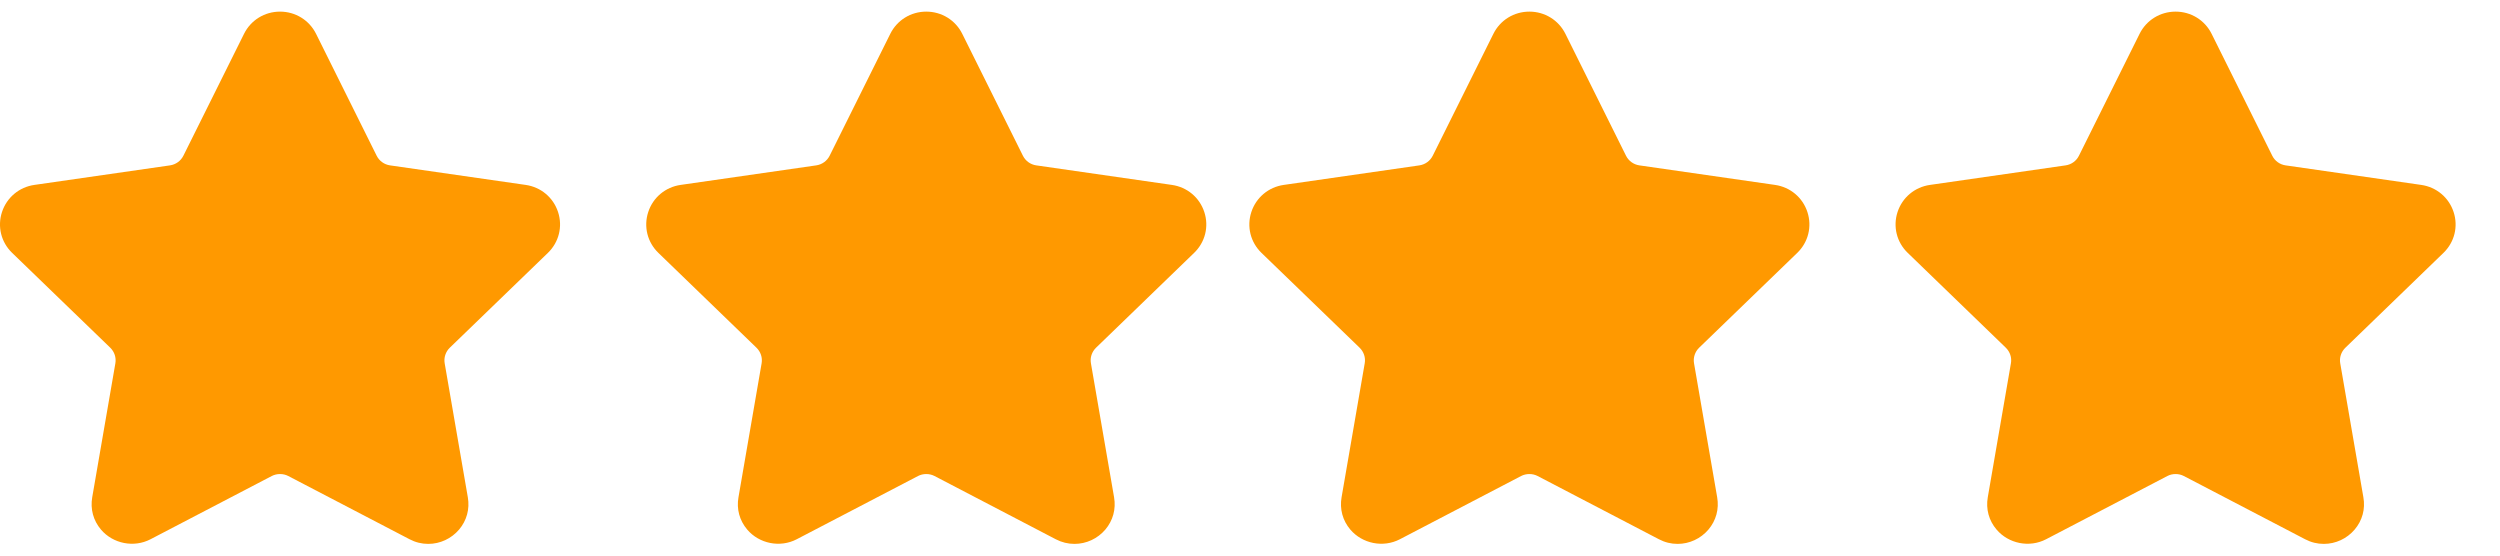
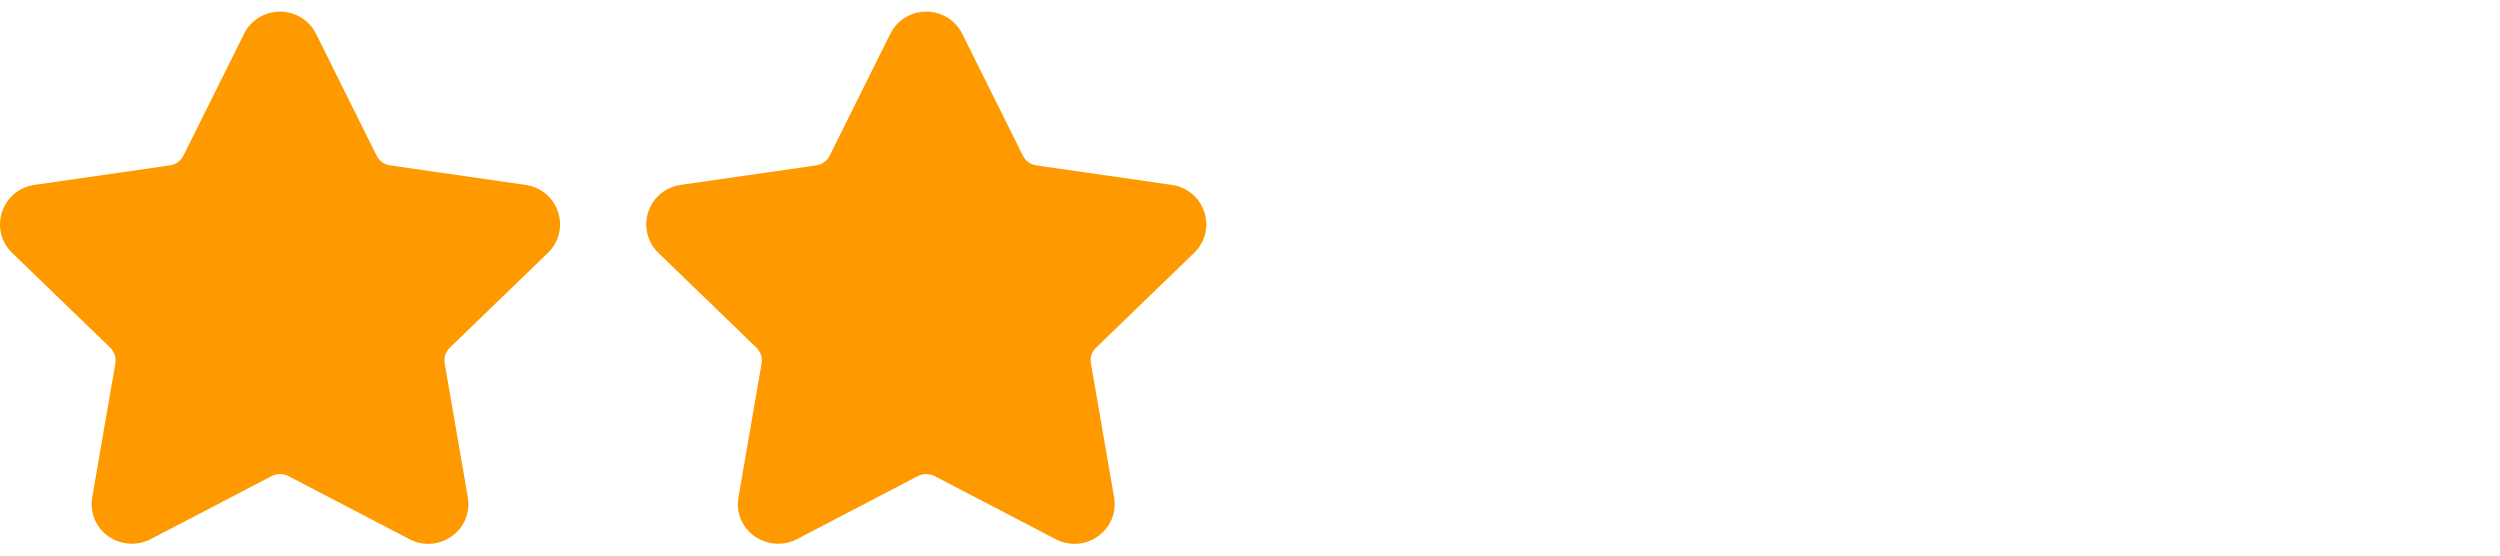
<svg xmlns="http://www.w3.org/2000/svg" width="54" height="12" viewBox="0 0 54 12" fill="none">
  <g clip-path="url(#clip0)">
    <path d="M11.835 5.462C12.073 5.231 12.157 4.894 12.054 4.58C11.951 4.265 11.683 4.041 11.354 3.994L8.424 3.572C8.3 3.554 8.192 3.476 8.136 3.364L6.827 0.731C6.68 0.435 6.381 0.251 6.049 0.251C5.716 0.251 5.418 0.435 5.271 0.731L3.961 3.364C3.905 3.476 3.797 3.554 3.672 3.572L0.743 3.994C0.414 4.041 0.146 4.266 0.043 4.58C-0.06 4.894 0.024 5.232 0.262 5.462L2.382 7.511C2.472 7.599 2.513 7.724 2.492 7.847L1.992 10.741C1.948 10.996 2.015 11.243 2.181 11.439C2.439 11.743 2.89 11.836 3.251 11.648L5.87 10.282C5.98 10.225 6.118 10.225 6.227 10.282L8.847 11.648C8.974 11.715 9.11 11.748 9.25 11.748C9.506 11.748 9.749 11.635 9.916 11.439C10.082 11.243 10.149 10.995 10.105 10.741L9.605 7.847C9.584 7.724 9.625 7.599 9.715 7.511L11.835 5.462Z" fill="#FF9900" />
  </g>
  <g clip-path="url(#clip1)">
    <path d="M25.793 5.462C26.032 5.231 26.116 4.894 26.013 4.58C25.91 4.265 25.642 4.041 25.312 3.994L22.383 3.572C22.258 3.554 22.151 3.476 22.095 3.364L20.785 0.731C20.638 0.435 20.34 0.251 20.007 0.251C19.675 0.251 19.377 0.435 19.23 0.731L17.92 3.364C17.864 3.476 17.756 3.554 17.631 3.572L14.702 3.994C14.373 4.041 14.104 4.266 14.002 4.58C13.899 4.894 13.983 5.232 14.221 5.462L16.34 7.511C16.431 7.599 16.472 7.724 16.451 7.847L15.951 10.741C15.906 10.996 15.974 11.243 16.14 11.439C16.398 11.743 16.849 11.836 17.209 11.648L19.829 10.282C19.939 10.225 20.076 10.225 20.186 10.282L22.805 11.648C22.933 11.715 23.069 11.748 23.209 11.748C23.465 11.748 23.708 11.635 23.875 11.439C24.041 11.243 24.108 10.995 24.064 10.741L23.564 7.847C23.542 7.724 23.584 7.599 23.674 7.511L25.793 5.462Z" fill="#FF9900" />
  </g>
  <g clip-path="url(#clip2)">
-     <path d="M38.821 5.462C39.059 5.231 39.143 4.894 39.04 4.58C38.937 4.265 38.669 4.041 38.34 3.994L35.41 3.572C35.286 3.554 35.178 3.476 35.122 3.364L33.813 0.731C33.666 0.435 33.367 0.251 33.035 0.251C32.702 0.251 32.404 0.435 32.257 0.731L30.947 3.364C30.891 3.476 30.783 3.554 30.659 3.572L27.73 3.994C27.4 4.041 27.132 4.266 27.029 4.58C26.926 4.894 27.01 5.232 27.248 5.462L29.368 7.511C29.458 7.599 29.5 7.724 29.478 7.847L28.978 10.741C28.934 10.996 29.001 11.243 29.167 11.439C29.426 11.743 29.876 11.836 30.237 11.648L32.856 10.282C32.966 10.225 33.104 10.225 33.213 10.282L35.833 11.648C35.96 11.715 36.096 11.748 36.236 11.748C36.492 11.748 36.735 11.635 36.902 11.439C37.068 11.243 37.135 10.995 37.091 10.741L36.591 7.847C36.57 7.724 36.611 7.599 36.701 7.511L38.821 5.462Z" fill="#FF9900" />
-   </g>
+     </g>
  <g clip-path="url(#clip3)">
-     <path d="M52.779 5.462C53.017 5.231 53.101 4.894 52.998 4.58C52.895 4.265 52.627 4.041 52.298 3.994L49.369 3.572C49.244 3.554 49.136 3.476 49.081 3.364L47.771 0.731C47.624 0.435 47.325 0.251 46.993 0.251C46.661 0.251 46.362 0.435 46.215 0.731L44.905 3.364C44.85 3.476 44.742 3.554 44.617 3.572L41.688 3.994C41.358 4.041 41.09 4.266 40.987 4.58C40.885 4.894 40.968 5.232 41.207 5.462L43.326 7.511C43.416 7.599 43.458 7.724 43.436 7.847L42.936 10.741C42.892 10.996 42.959 11.243 43.126 11.439C43.384 11.743 43.835 11.836 44.195 11.648L46.815 10.282C46.924 10.225 47.062 10.225 47.171 10.282L49.791 11.648C49.918 11.715 50.054 11.748 50.194 11.748C50.451 11.748 50.693 11.635 50.86 11.439C51.027 11.243 51.094 10.995 51.049 10.741L50.549 7.847C50.528 7.724 50.569 7.599 50.66 7.511L52.779 5.462Z" fill="#FF9900" />
-   </g>
+     </g>
  <defs>
    <clipPath id="clip0">
      <rect width="12.097" height="12" fill="white" />
    </clipPath>
    <clipPath id="clip1">
      <rect width="12.097" height="12" fill="white" transform="translate(13.959)" />
    </clipPath>
    <clipPath id="clip2">
      <rect width="12.097" height="12" fill="white" transform="translate(26.986)" />
    </clipPath>
    <clipPath id="clip3">
      <rect width="12.097" height="12" fill="white" transform="translate(40.944)" />
    </clipPath>
  </defs>
</svg>